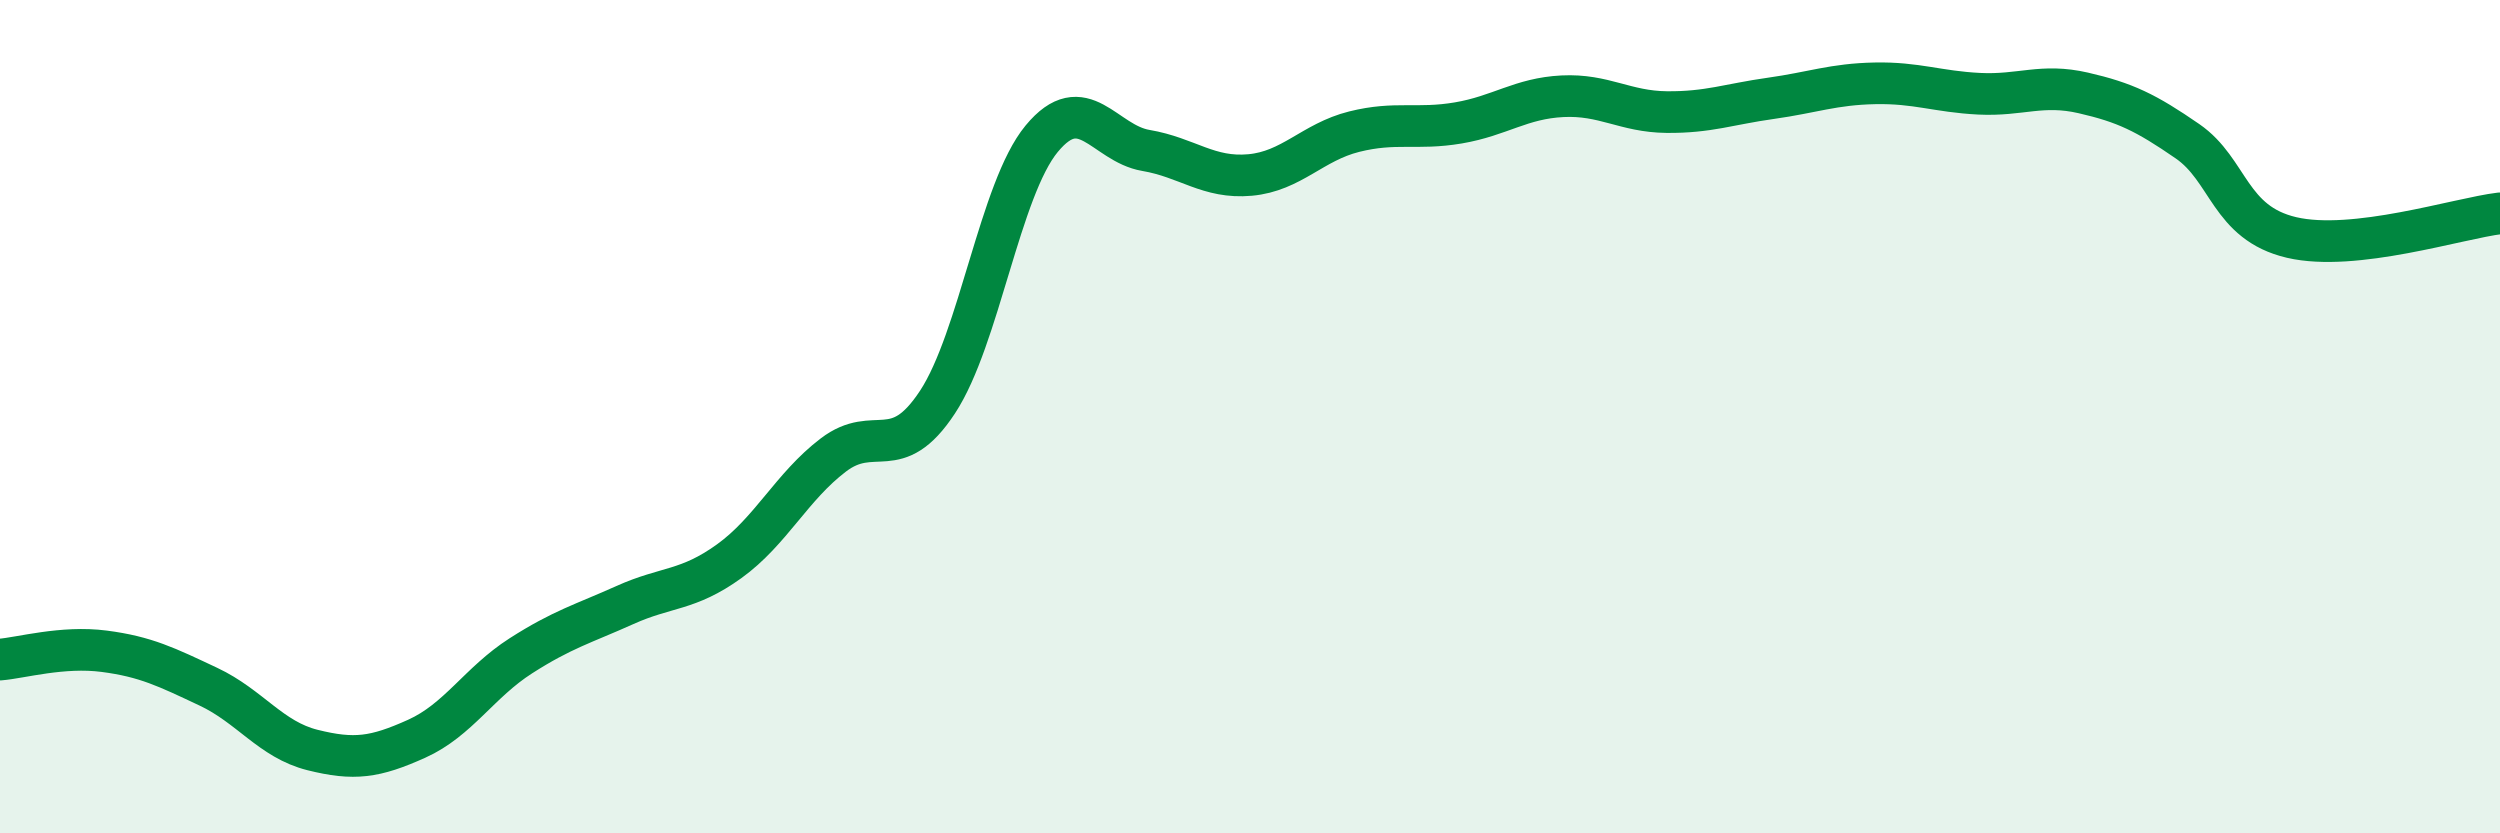
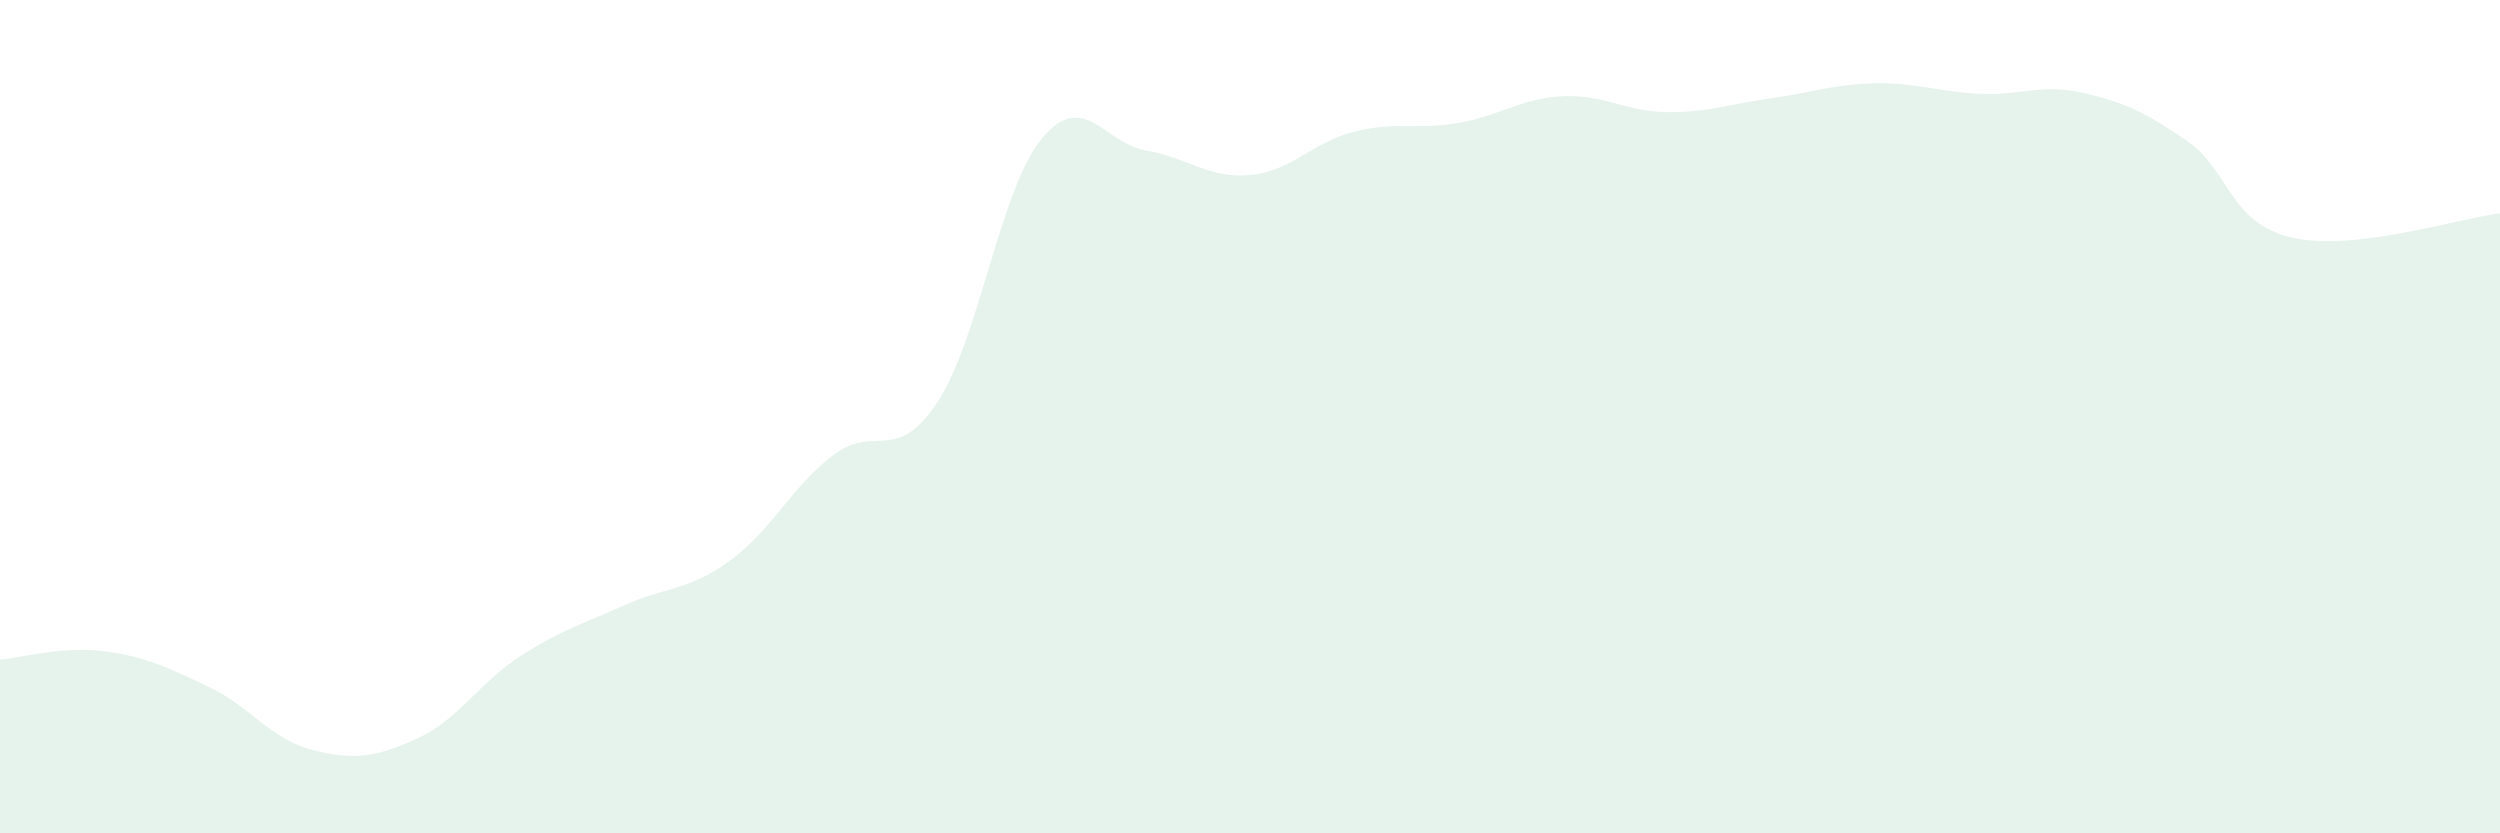
<svg xmlns="http://www.w3.org/2000/svg" width="60" height="20" viewBox="0 0 60 20">
  <path d="M 0,15.83 C 0.5,15.79 1.5,15.5 2.5,15.63 C 3.5,15.76 4,16.01 5,16.48 C 6,16.95 6.5,17.75 7.5,18 C 8.5,18.25 9,18.18 10,17.73 C 11,17.28 11.5,16.38 12.5,15.74 C 13.5,15.1 14,14.97 15,14.52 C 16,14.07 16.5,14.19 17.5,13.47 C 18.5,12.75 19,11.68 20,10.92 C 21,10.16 21.5,11.17 22.5,9.65 C 23.5,8.13 24,4.54 25,3.33 C 26,2.12 26.5,3.44 27.5,3.61 C 28.5,3.78 29,4.29 30,4.2 C 31,4.11 31.5,3.41 32.5,3.16 C 33.5,2.91 34,3.12 35,2.95 C 36,2.78 36.5,2.36 37.5,2.31 C 38.5,2.26 39,2.68 40,2.69 C 41,2.7 41.5,2.5 42.5,2.36 C 43.5,2.22 44,2.02 45,2 C 46,1.98 46.5,2.2 47.5,2.25 C 48.5,2.3 49,2 50,2.23 C 51,2.46 51.5,2.7 52.5,3.39 C 53.5,4.08 53.5,5.35 55,5.7 C 56.5,6.05 59,5.24 60,5.12L60 20L0 20Z" fill="#008740" opacity="0.1" stroke-linecap="round" stroke-linejoin="round" />
-   <path d="M 0,15.83 C 0.5,15.79 1.5,15.5 2.5,15.63 C 3.5,15.76 4,16.01 5,16.48 C 6,16.95 6.5,17.75 7.5,18 C 8.5,18.25 9,18.18 10,17.73 C 11,17.28 11.5,16.38 12.5,15.74 C 13.5,15.1 14,14.97 15,14.52 C 16,14.07 16.5,14.19 17.5,13.47 C 18.5,12.75 19,11.68 20,10.92 C 21,10.16 21.5,11.17 22.5,9.65 C 23.5,8.13 24,4.54 25,3.33 C 26,2.12 26.5,3.44 27.5,3.61 C 28.5,3.78 29,4.29 30,4.2 C 31,4.11 31.5,3.41 32.5,3.16 C 33.5,2.91 34,3.12 35,2.95 C 36,2.78 36.5,2.36 37.5,2.31 C 38.5,2.26 39,2.68 40,2.69 C 41,2.7 41.5,2.5 42.5,2.36 C 43.5,2.22 44,2.02 45,2 C 46,1.98 46.5,2.2 47.5,2.25 C 48.5,2.3 49,2 50,2.23 C 51,2.46 51.5,2.7 52.5,3.39 C 53.5,4.08 53.5,5.35 55,5.7 C 56.5,6.05 59,5.24 60,5.12" stroke="#008740" stroke-width="1" fill="none" stroke-linecap="round" stroke-linejoin="round" />
</svg>